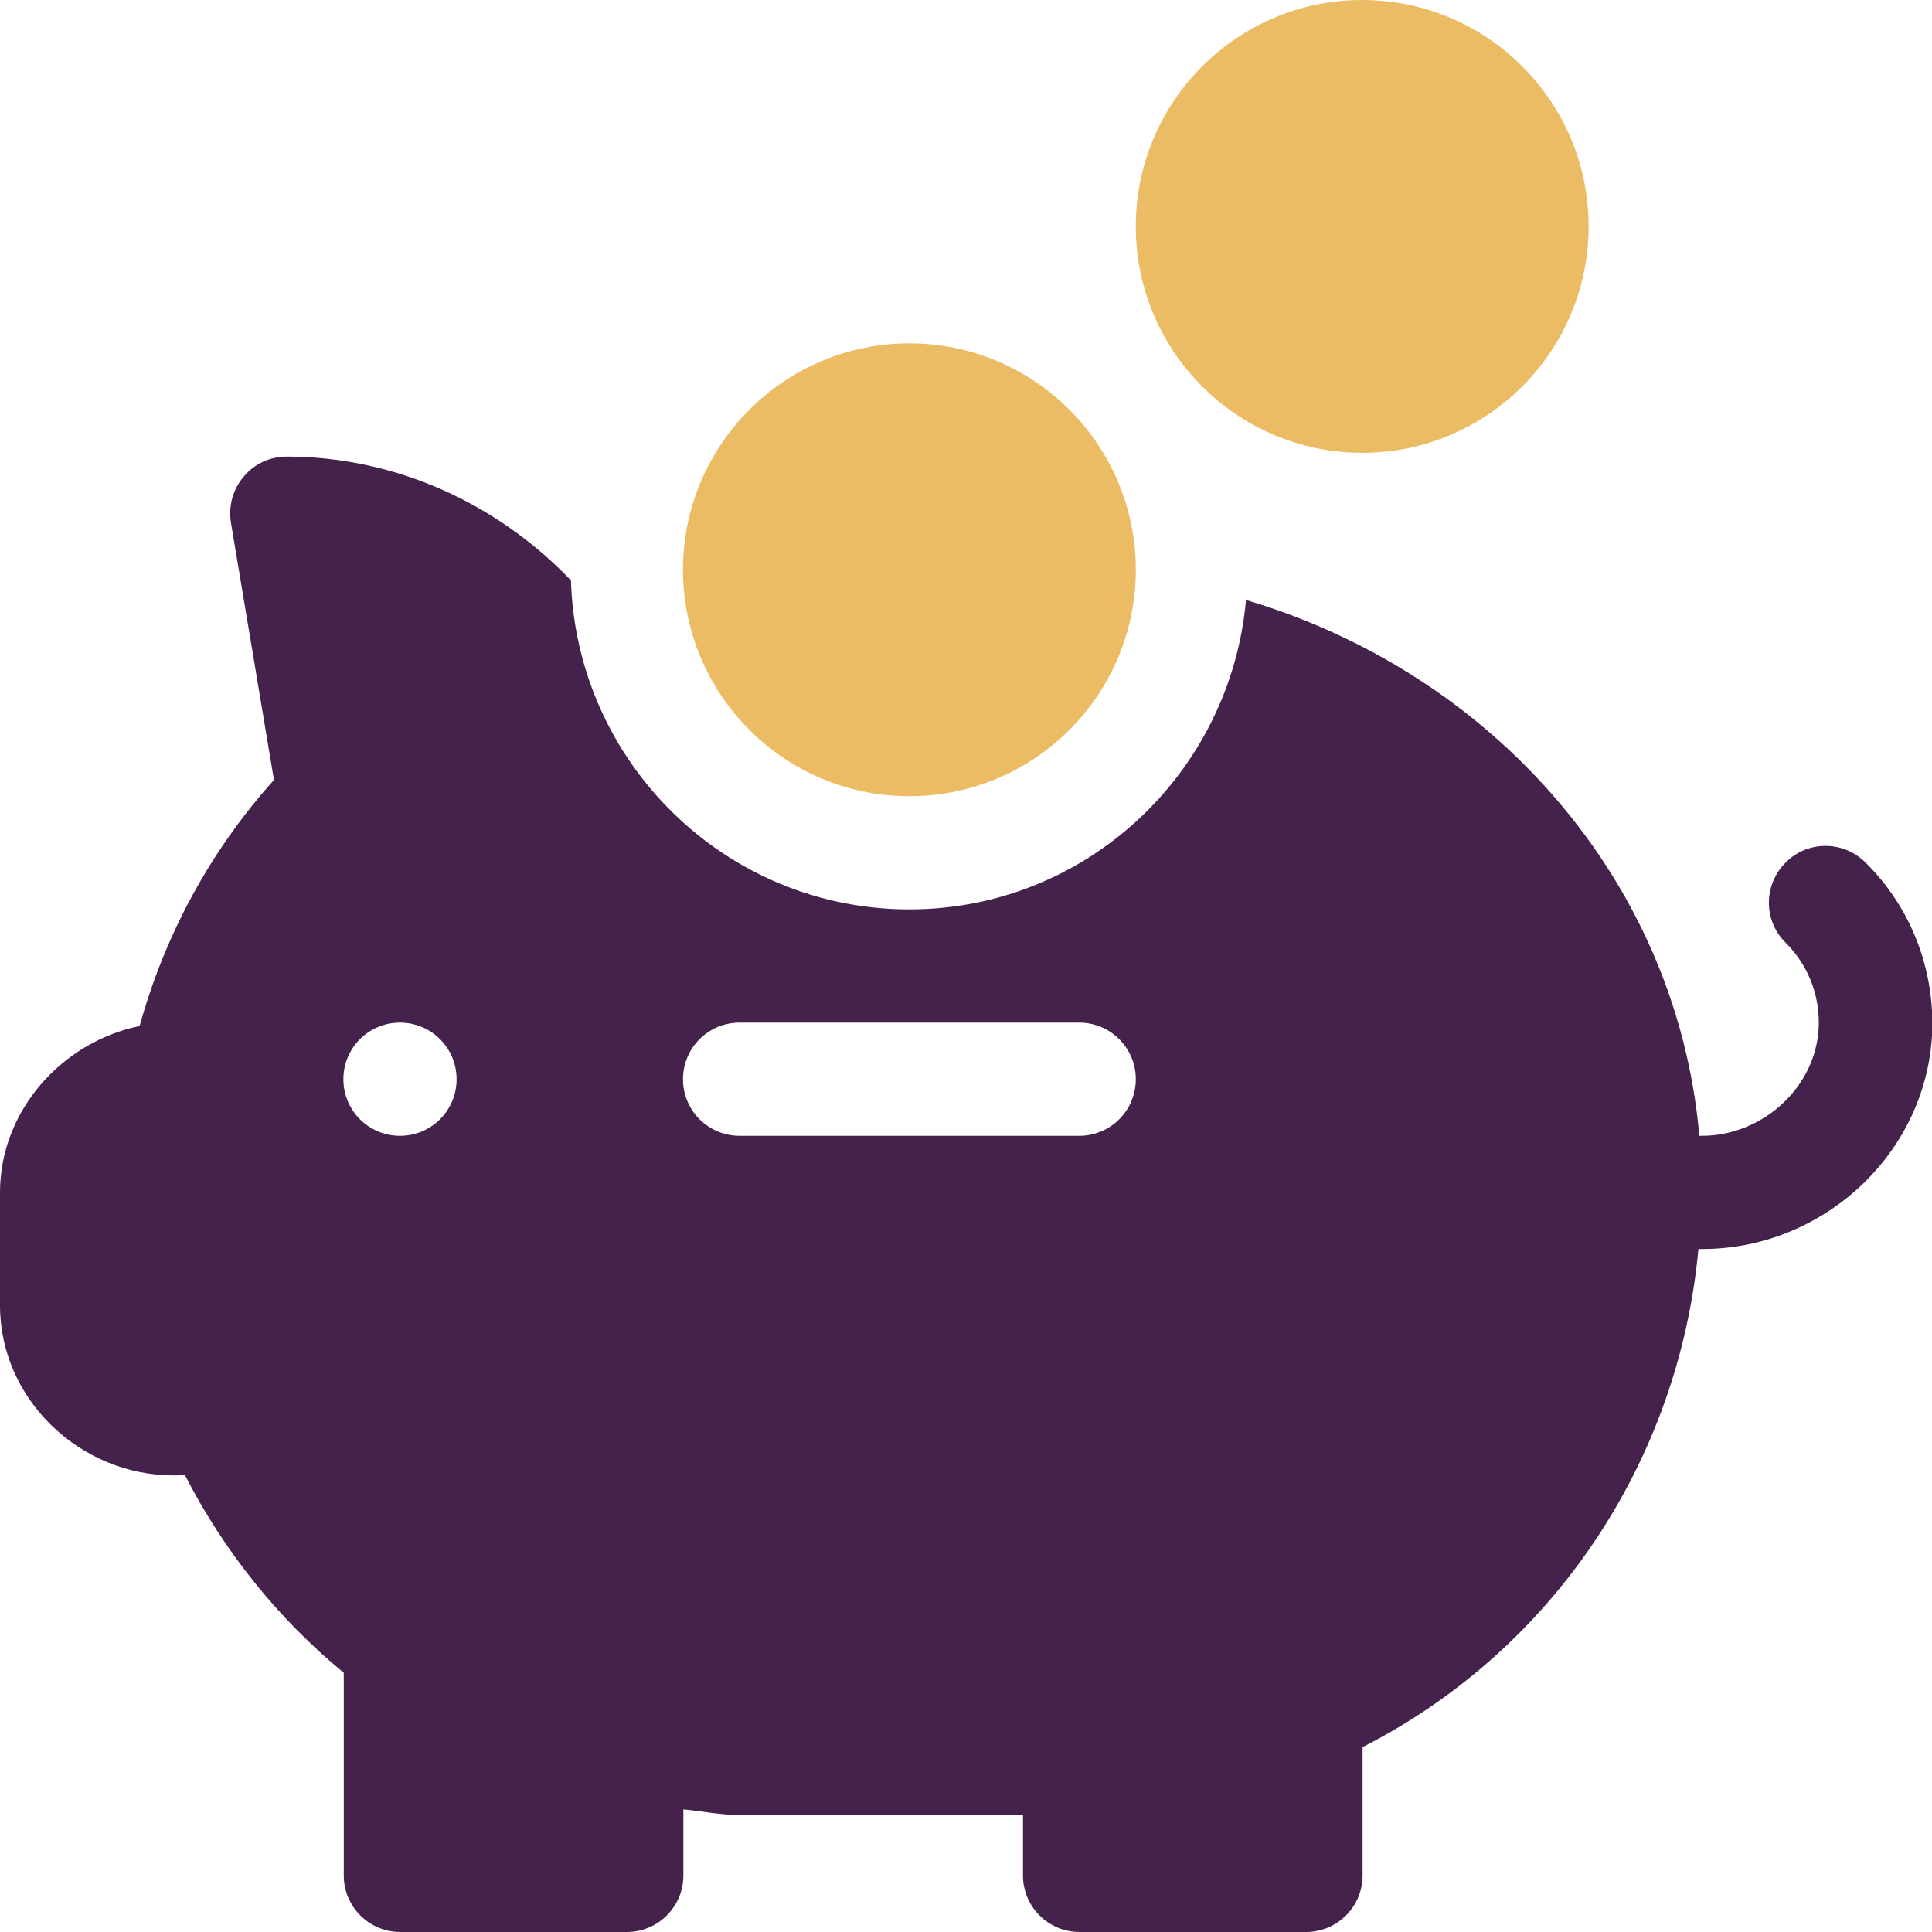
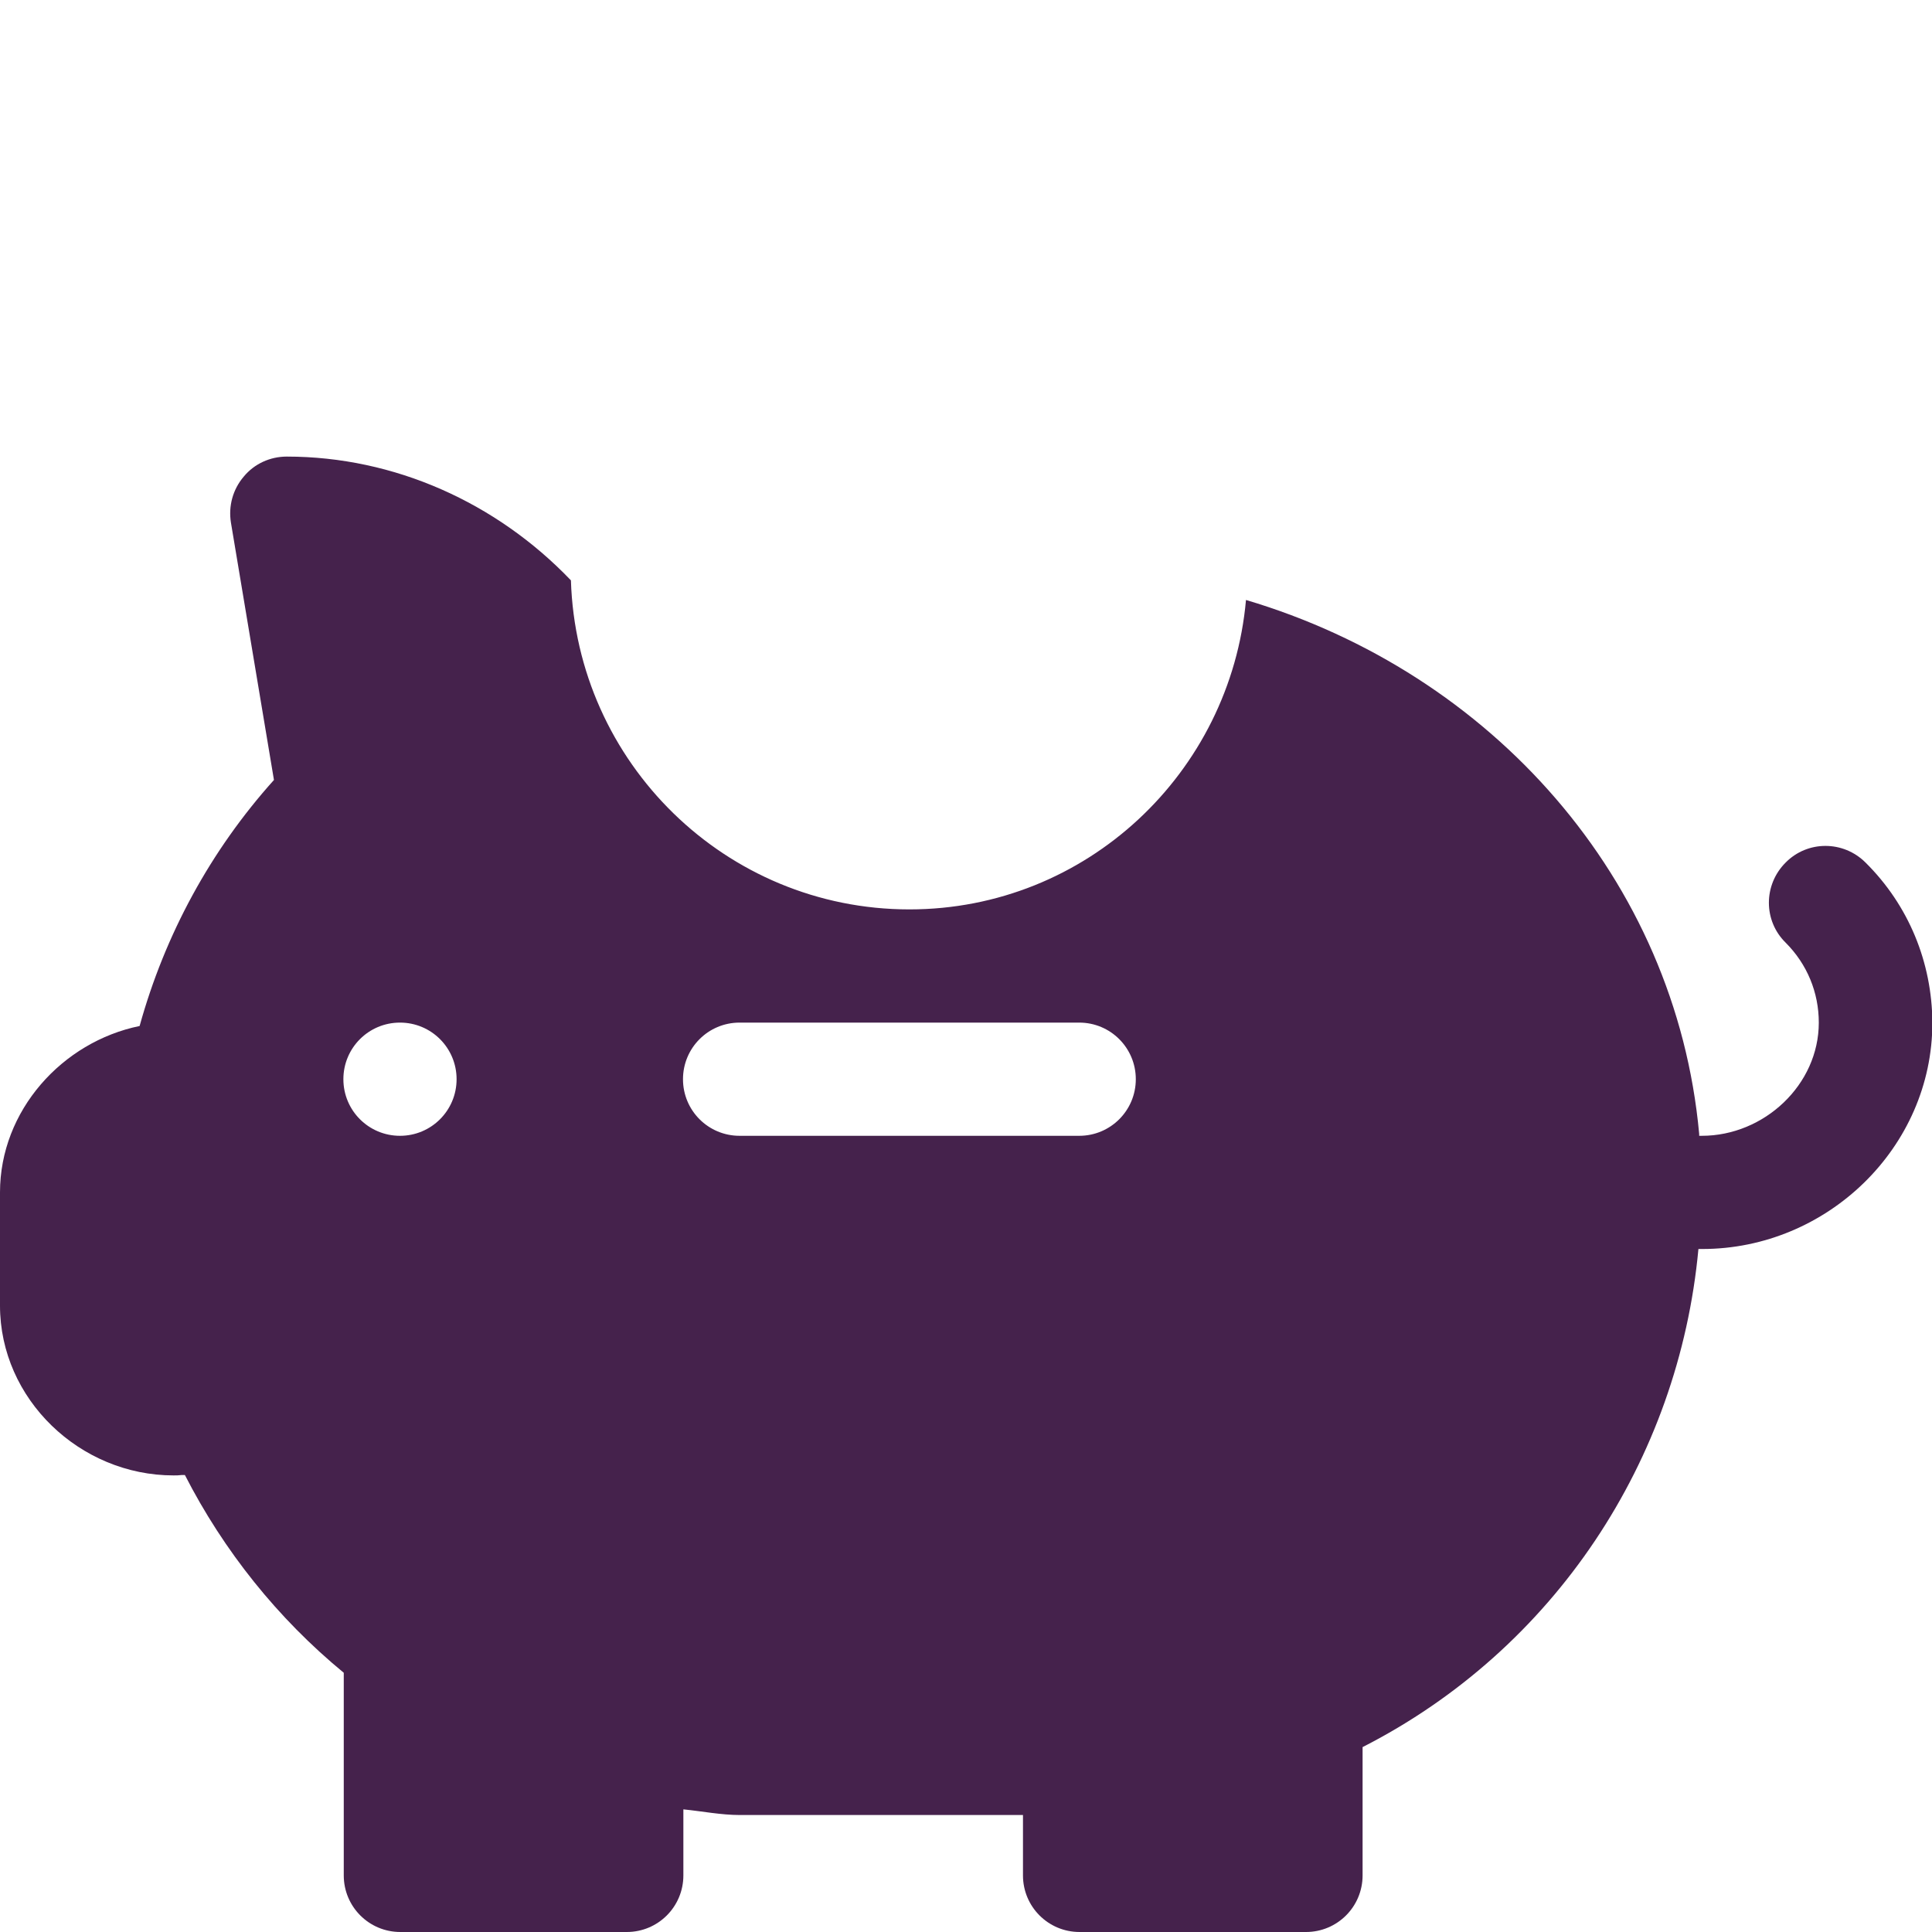
<svg xmlns="http://www.w3.org/2000/svg" id="Capa_1" x="0px" y="0px" viewBox="56 55.6 512 512" style="enable-background:new 56 55.6 512 512;" xml:space="preserve">
  <style type="text/css"> .st0{fill:#45224C;} .st1{fill:#EBBC64;} </style>
  <g>
    <g>
      <g>
        <path class="st0" d="M550.4,284.2c-5.9-5.9-15.4-5.9-21.2,0c-5.9,5.9-5.9,15.4,0,21.2c5.7,5.7,8.8,13.2,8.8,21.2 c0,16.5-14.5,30-31,30h-0.7c0-0.2,0-0.3,0-0.5c-6.2-67.6-55.1-122.2-120.1-141.5c-4.1,45.8-42.3,82-89.2,82 c-48.7,0-88.2-38.9-89.7-87.2c-19.7-20.6-46.8-32.8-75.3-32.8c-4.4,0-8.6,1.9-11.4,5.3c-2.9,3.4-4.1,7.8-3.4,12.2l11.4,68.2 c-16.8,18.7-28.9,41-35.6,65.2c-20.5,4.2-37,22.4-37,44.1v30c0,24.8,21.2,45,46,45c0.7,0,1.4,0,2.1-0.1c0.3,0,0.6,0,0.9,0 c10.3,20.1,24.6,38,42.1,52.4v53.7c0,8.3,6.7,15,15,15h60c8.3,0,15-6.7,15-15v-17.5c5,0.5,10,1.5,15,1.5h75v16 c0,8.3,6.7,15,15,15h60c8.3,0,15-6.7,15-15v-34c50.8-25.9,83.8-76,89-132h1c33.1,0,61-26.9,61-60 C568,310.6,561.8,295.5,550.4,284.2z M162,356.6c-8.3,0-15-6.7-15-15c0-8.3,6.7-15,15-15s15,6.7,15,15 C177,349.9,170.3,356.6,162,356.6z M342,356.6h-90c-8.3,0-15-6.7-15-15c0-8.3,6.7-15,15-15h90c8.3,0,15,6.7,15,15 S350.3,356.6,342,356.6z" />
      </g>
    </g>
    <g>
      <g>
-         <path class="st1" d="M297,146.6c-33.1,0-60,26.9-60,60s26.9,60,60,60s60-26.9,60-60S330.1,146.6,297,146.6z" />
-       </g>
+         </g>
    </g>
    <g>
      <g>
-         <path class="st1" d="M417,55.6c-33.1,0-60,26.9-60,60s26.9,60,60,60s60-26.9,60-60S450.1,55.6,417,55.6z" />
-       </g>
+         </g>
    </g>
  </g>
</svg>